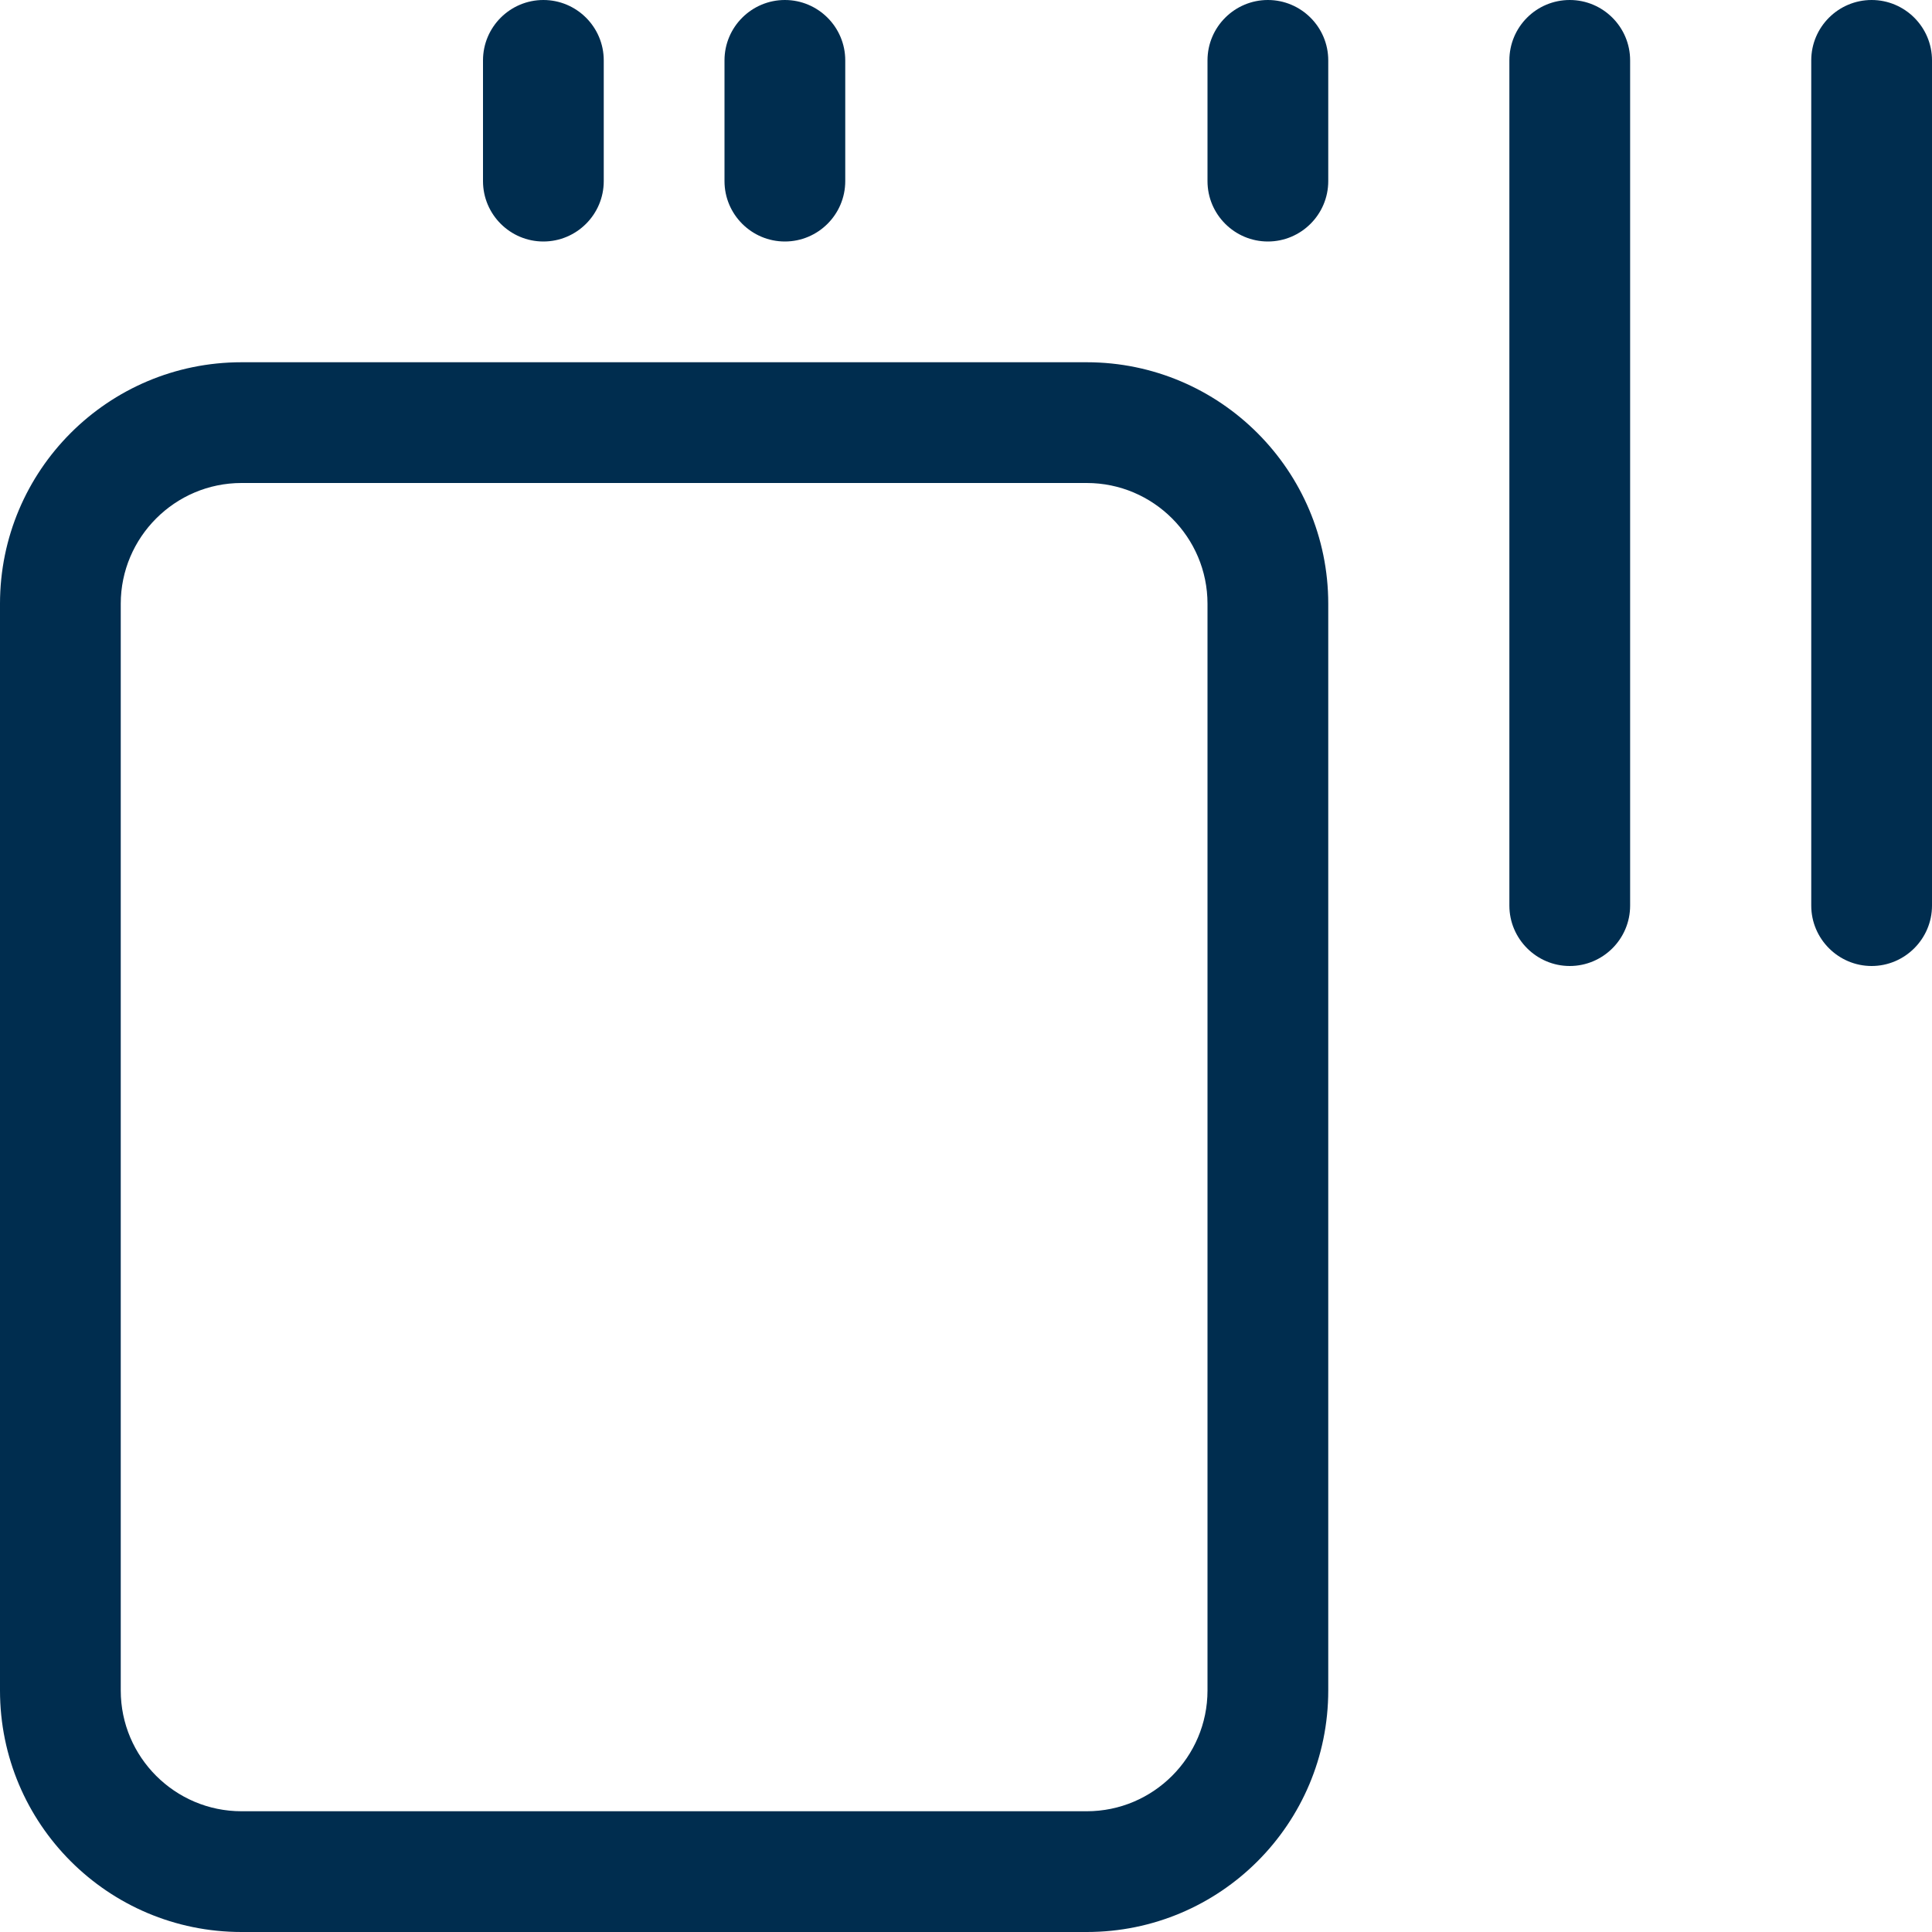
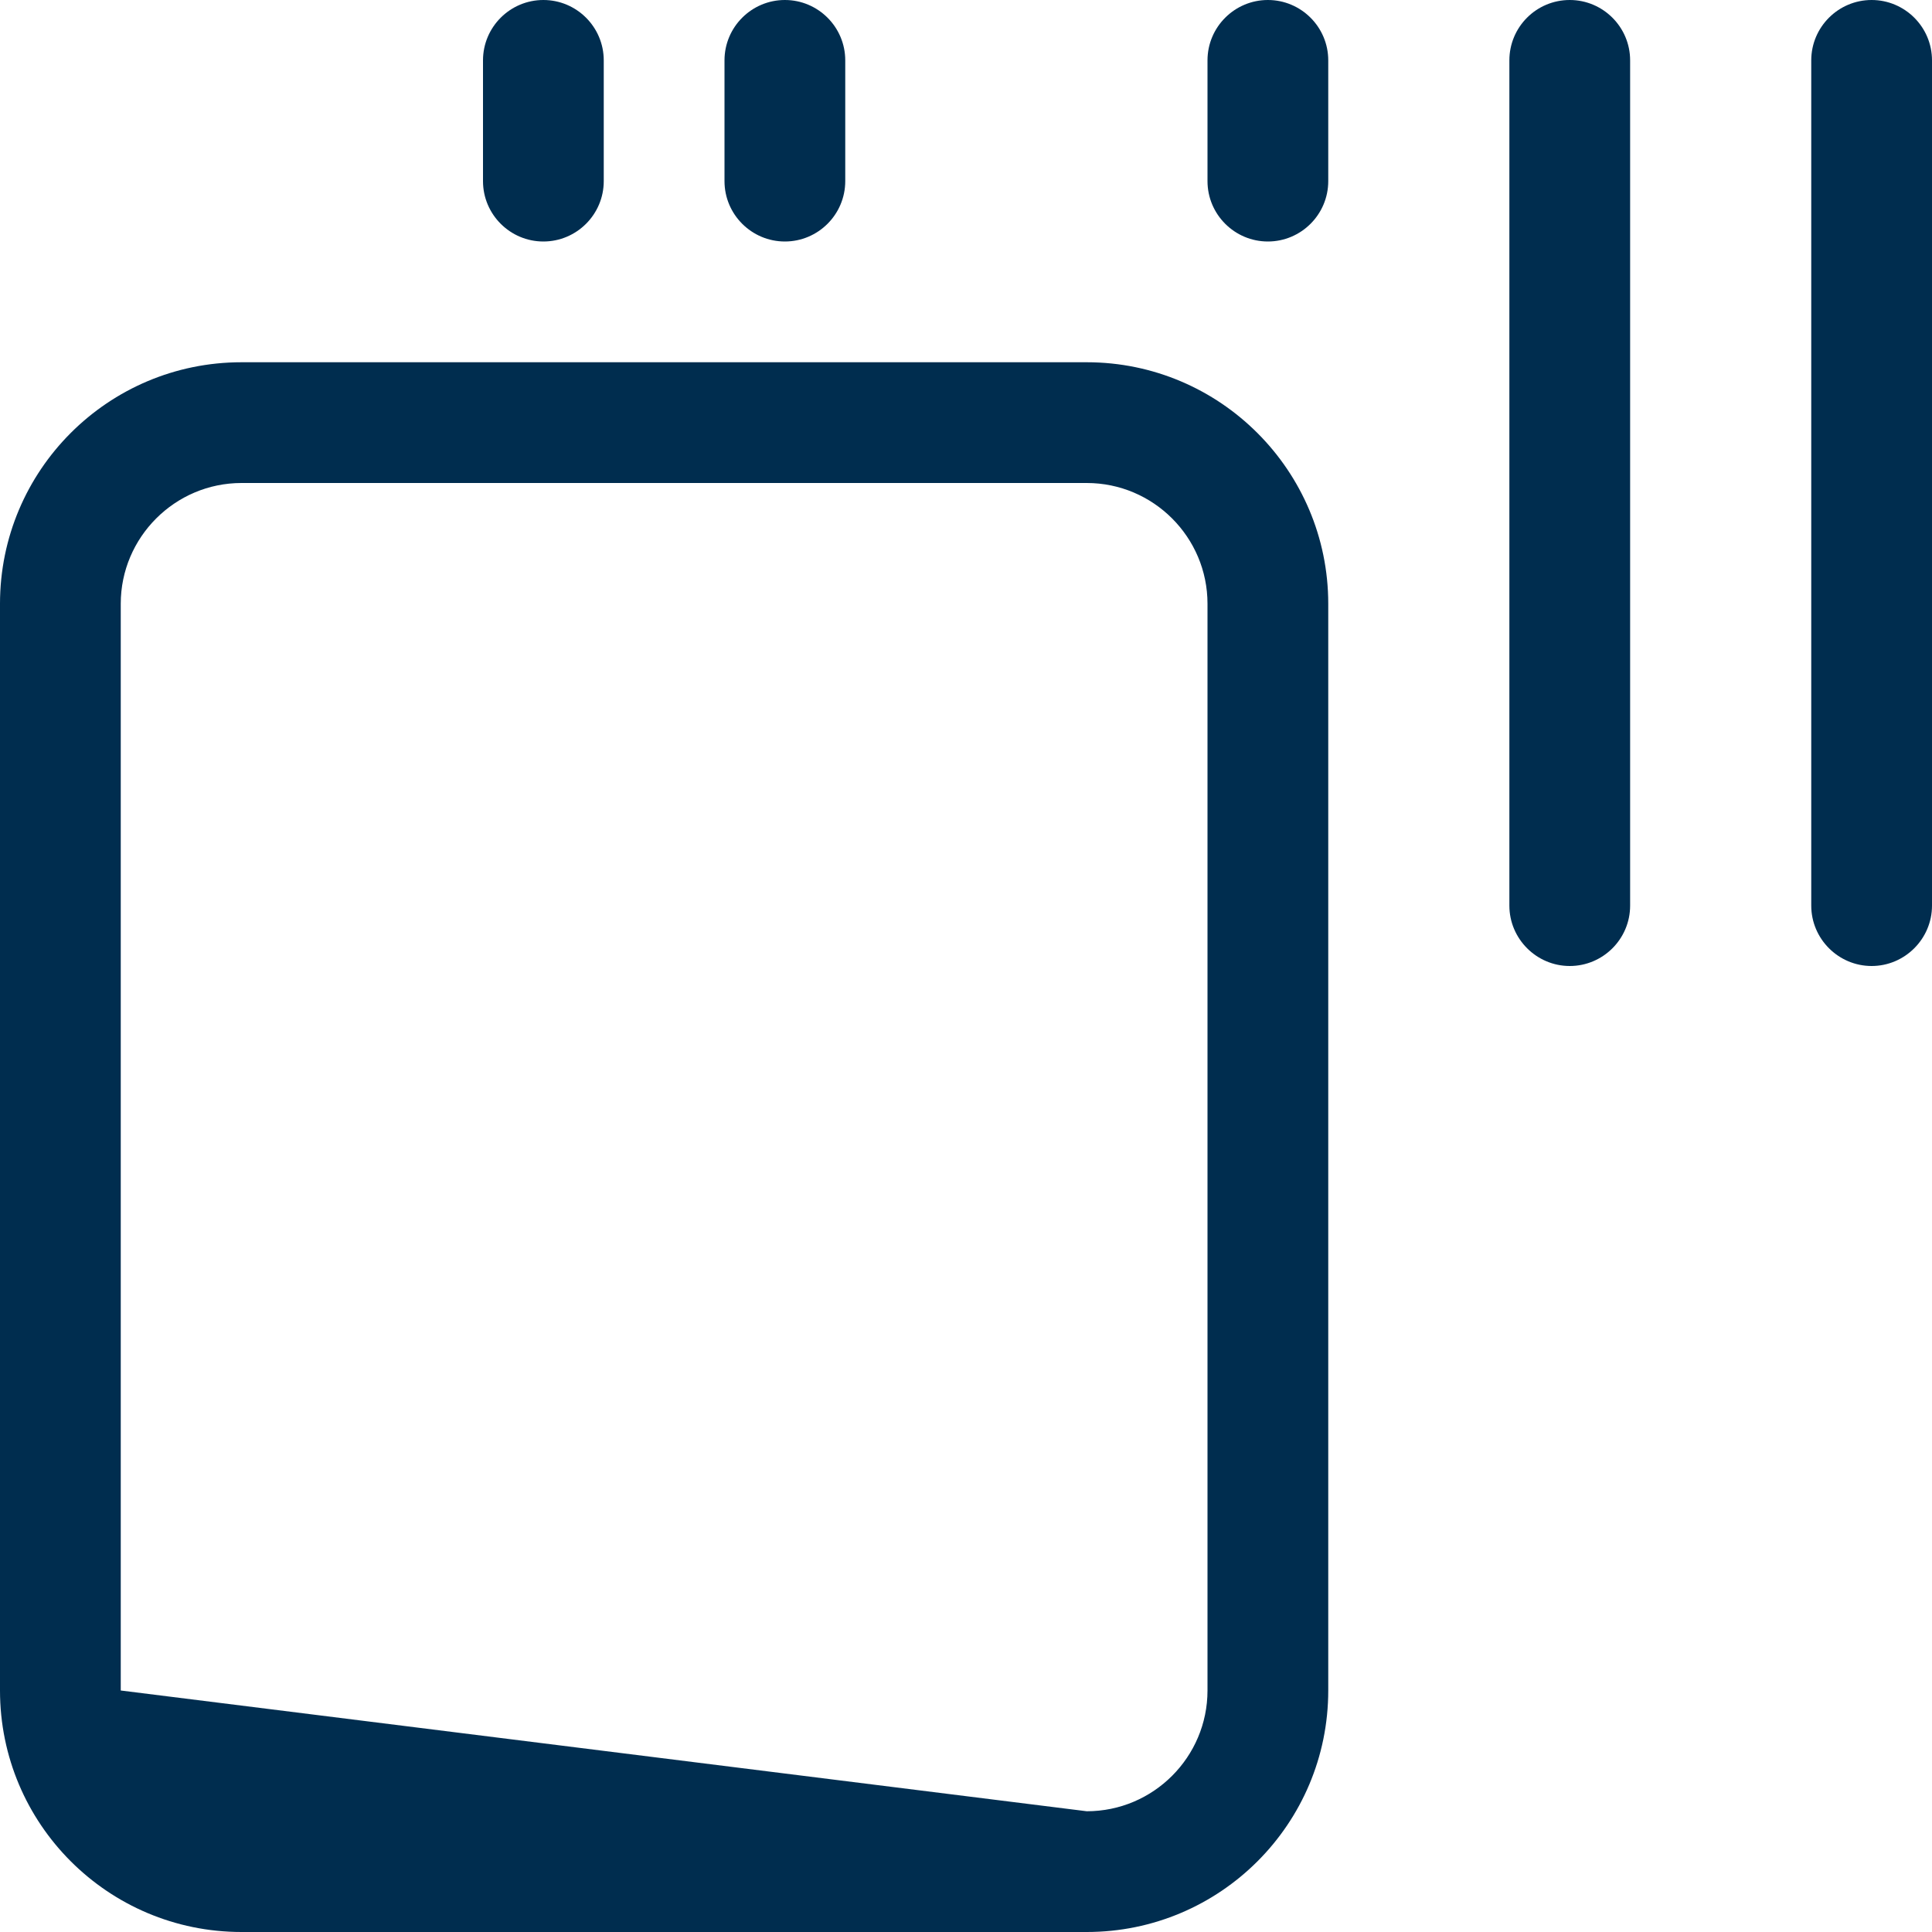
<svg xmlns="http://www.w3.org/2000/svg" width="100%" height="100%" viewBox="0 0 512 512" version="1.1" xml:space="preserve" style="fill-rule:evenodd;clip-rule:evenodd;stroke-linejoin:round;stroke-miterlimit:2;">
-   <path d="M512,16L512,240C512,248.8 504.8,256 496,256C487.2,256 480,248.8 480,240L480,16C480,7.156 487.2,0 496,0C504.8,0 512,7.156 512,16ZM416,0C407.156,0 400,7.156 400,16L400,240C400,248.8 407.2,256 416,256C424.8,256 432,248.844 432,240L432,16C432,7.156 424.8,0 416,0ZM336,0C327.2,0 320,7.156 320,16L320,48C320,56.84 327.2,64 336,64C344.8,64 352,56.84 352,48L352,16C352,7.156 344.8,0 336,0ZM208,64C216.8,64 224,56.84 224,48L224,16C224,7.156 216.8,0 208,0C199.2,0 192,7.156 192,16L192,48C192,56.84 199.2,64 208,64ZM144,64C152.8,64 160,56.84 160,48L160,16C160,7.156 152.8,0 144,0C135.2,0 128,7.156 128,16L128,48C128,56.84 135.2,64 144,64ZM352,160L352,448C352,483.35 323.35,512 288,512L64,512C28.65,512 0,483.35 0,448L0,160C0,124.65 28.65,96 64,96L288,96C323.3,96 352,124.7 352,160ZM320,160C320,142.36 305.64,128 288,128L64,128C46.36,128 32,142.4 32,160L32,448C32,465.64 46.36,480 64,480L288,480C305.64,480 320,465.64 320,448L320,160Z" style="fill:rgb(0,45,79);fill-rule:nonzero;" />
+   <path d="M512,16L512,240C512,248.8 504.8,256 496,256C487.2,256 480,248.8 480,240L480,16C480,7.156 487.2,0 496,0C504.8,0 512,7.156 512,16ZM416,0C407.156,0 400,7.156 400,16L400,240C400,248.8 407.2,256 416,256C424.8,256 432,248.844 432,240L432,16C432,7.156 424.8,0 416,0ZM336,0C327.2,0 320,7.156 320,16L320,48C320,56.84 327.2,64 336,64C344.8,64 352,56.84 352,48L352,16C352,7.156 344.8,0 336,0ZM208,64C216.8,64 224,56.84 224,48L224,16C224,7.156 216.8,0 208,0C199.2,0 192,7.156 192,16L192,48C192,56.84 199.2,64 208,64ZM144,64C152.8,64 160,56.84 160,48L160,16C160,7.156 152.8,0 144,0C135.2,0 128,7.156 128,16L128,48C128,56.84 135.2,64 144,64ZM352,160L352,448C352,483.35 323.35,512 288,512L64,512C28.65,512 0,483.35 0,448L0,160C0,124.65 28.65,96 64,96L288,96C323.3,96 352,124.7 352,160ZM320,160C320,142.36 305.64,128 288,128L64,128C46.36,128 32,142.4 32,160L32,448L288,480C305.64,480 320,465.64 320,448L320,160Z" style="fill:rgb(0,45,79);fill-rule:nonzero;" />
</svg>